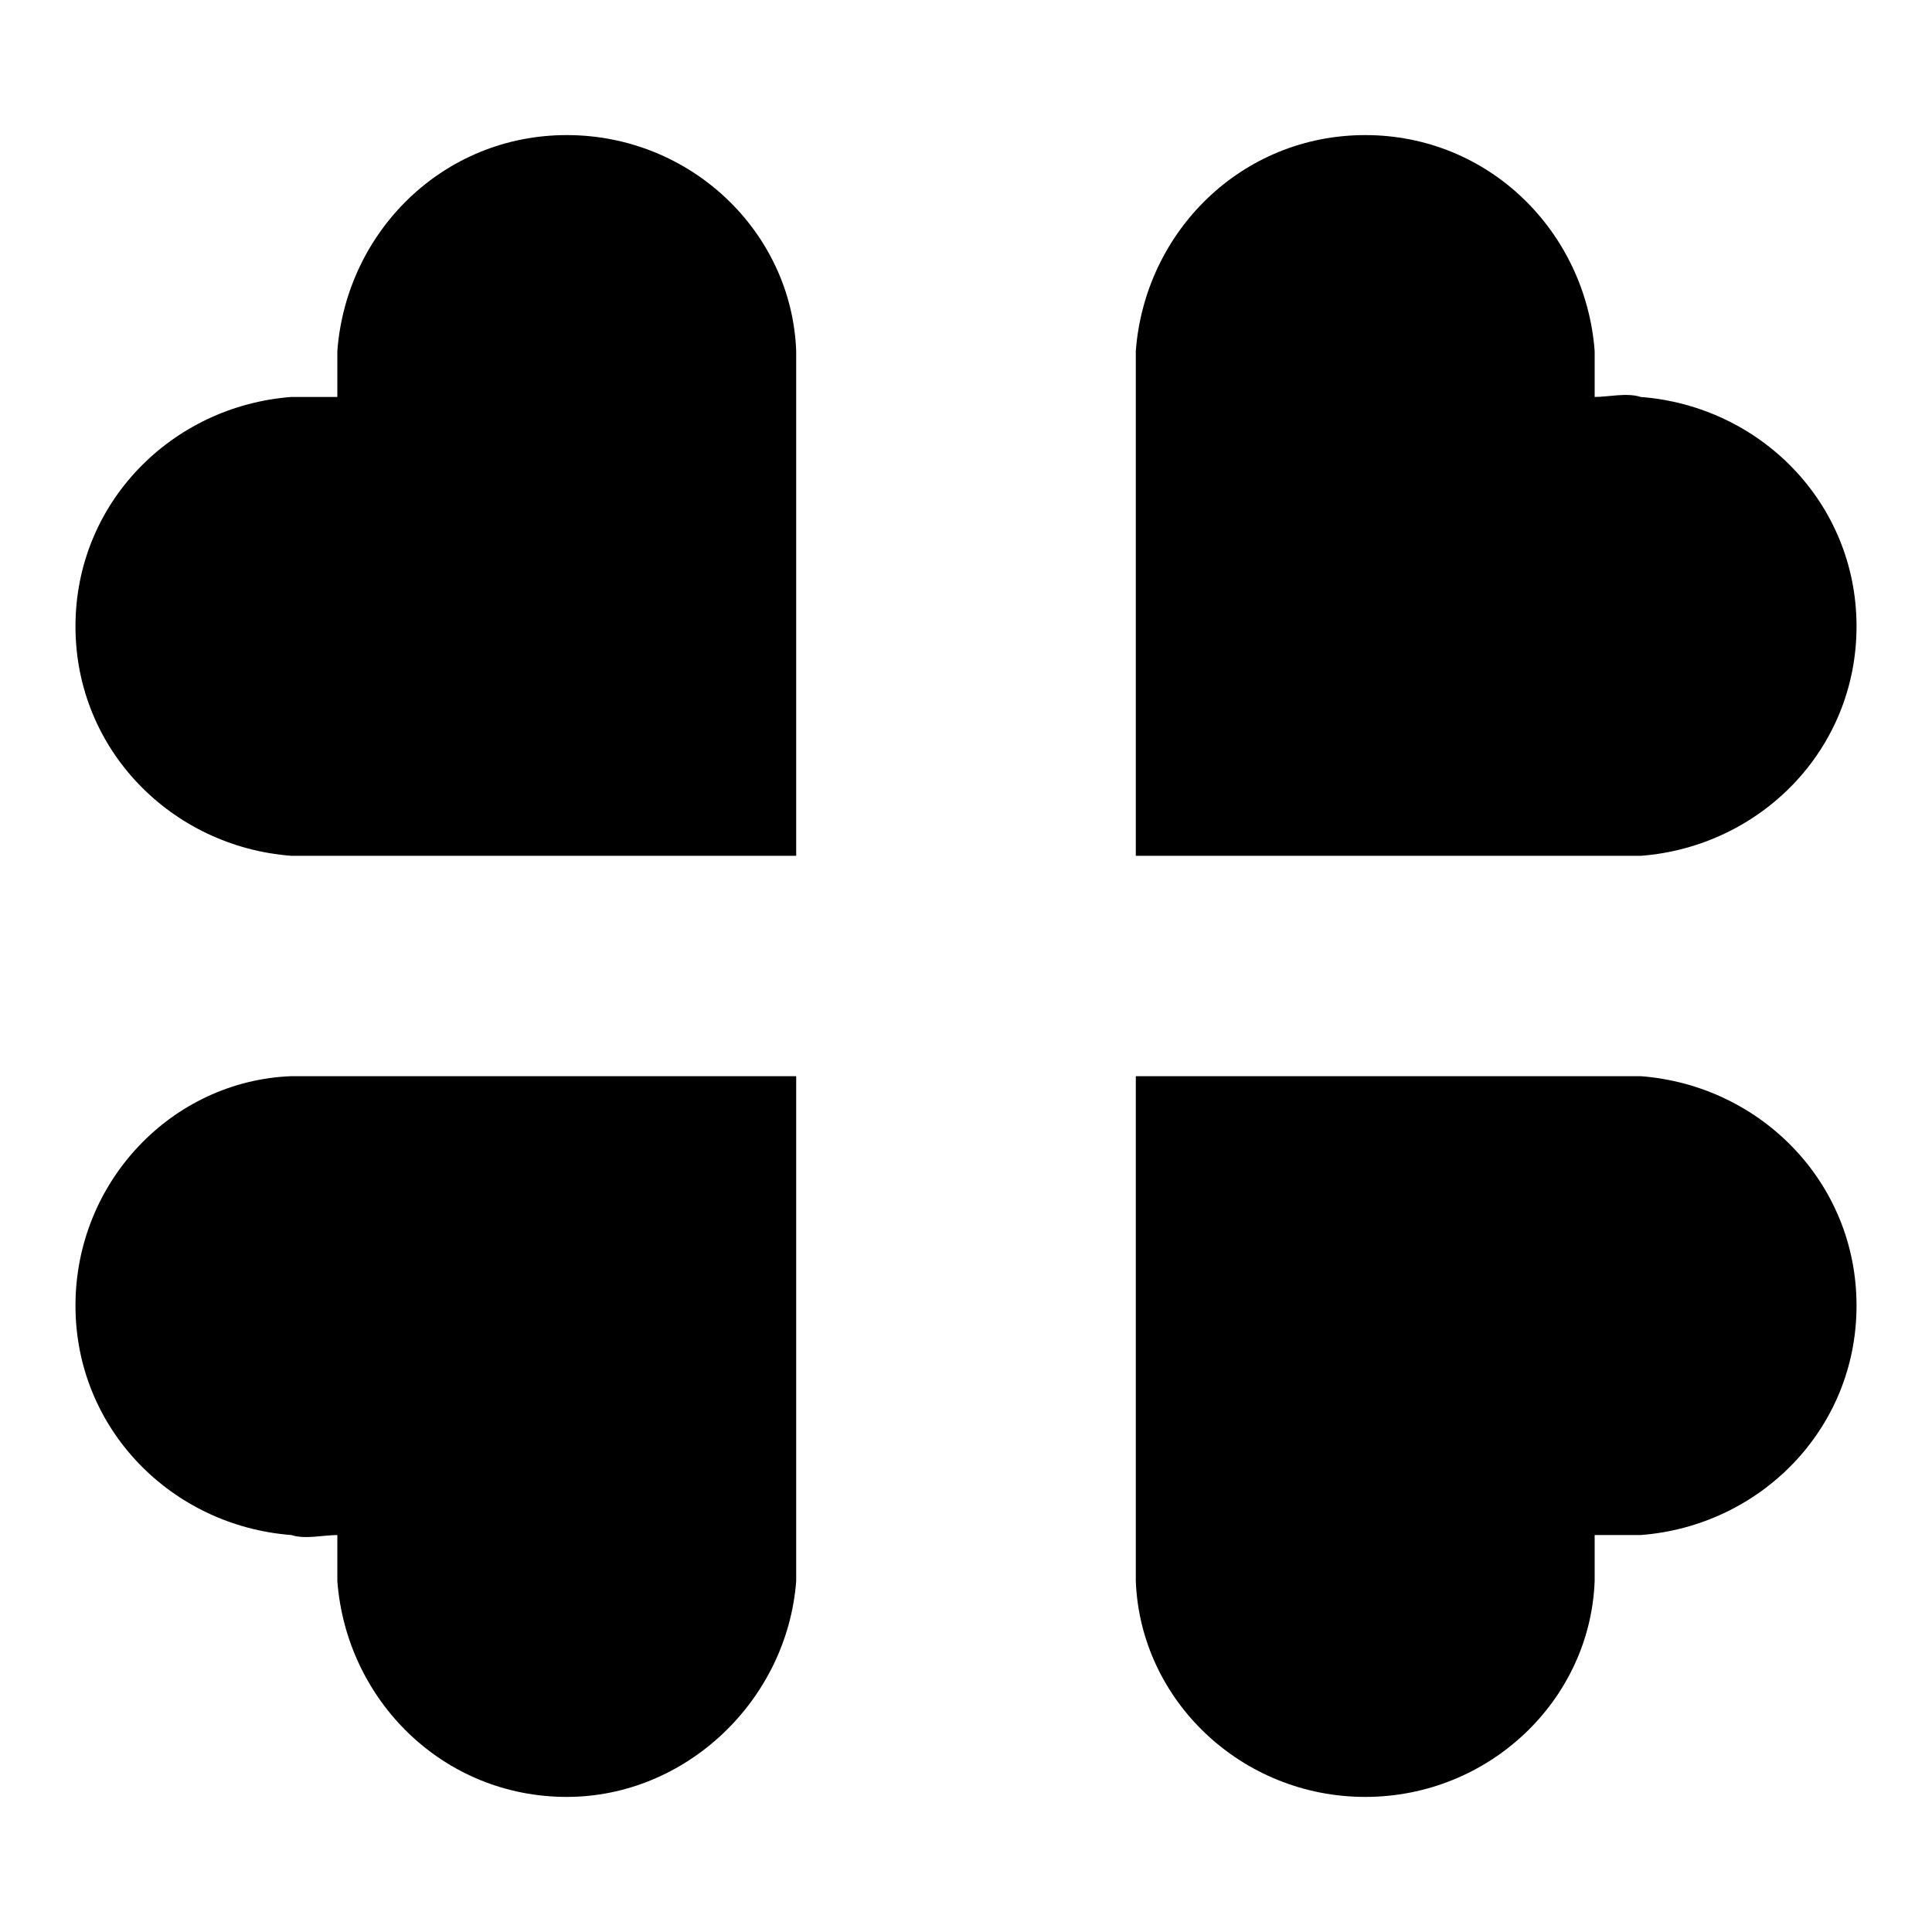
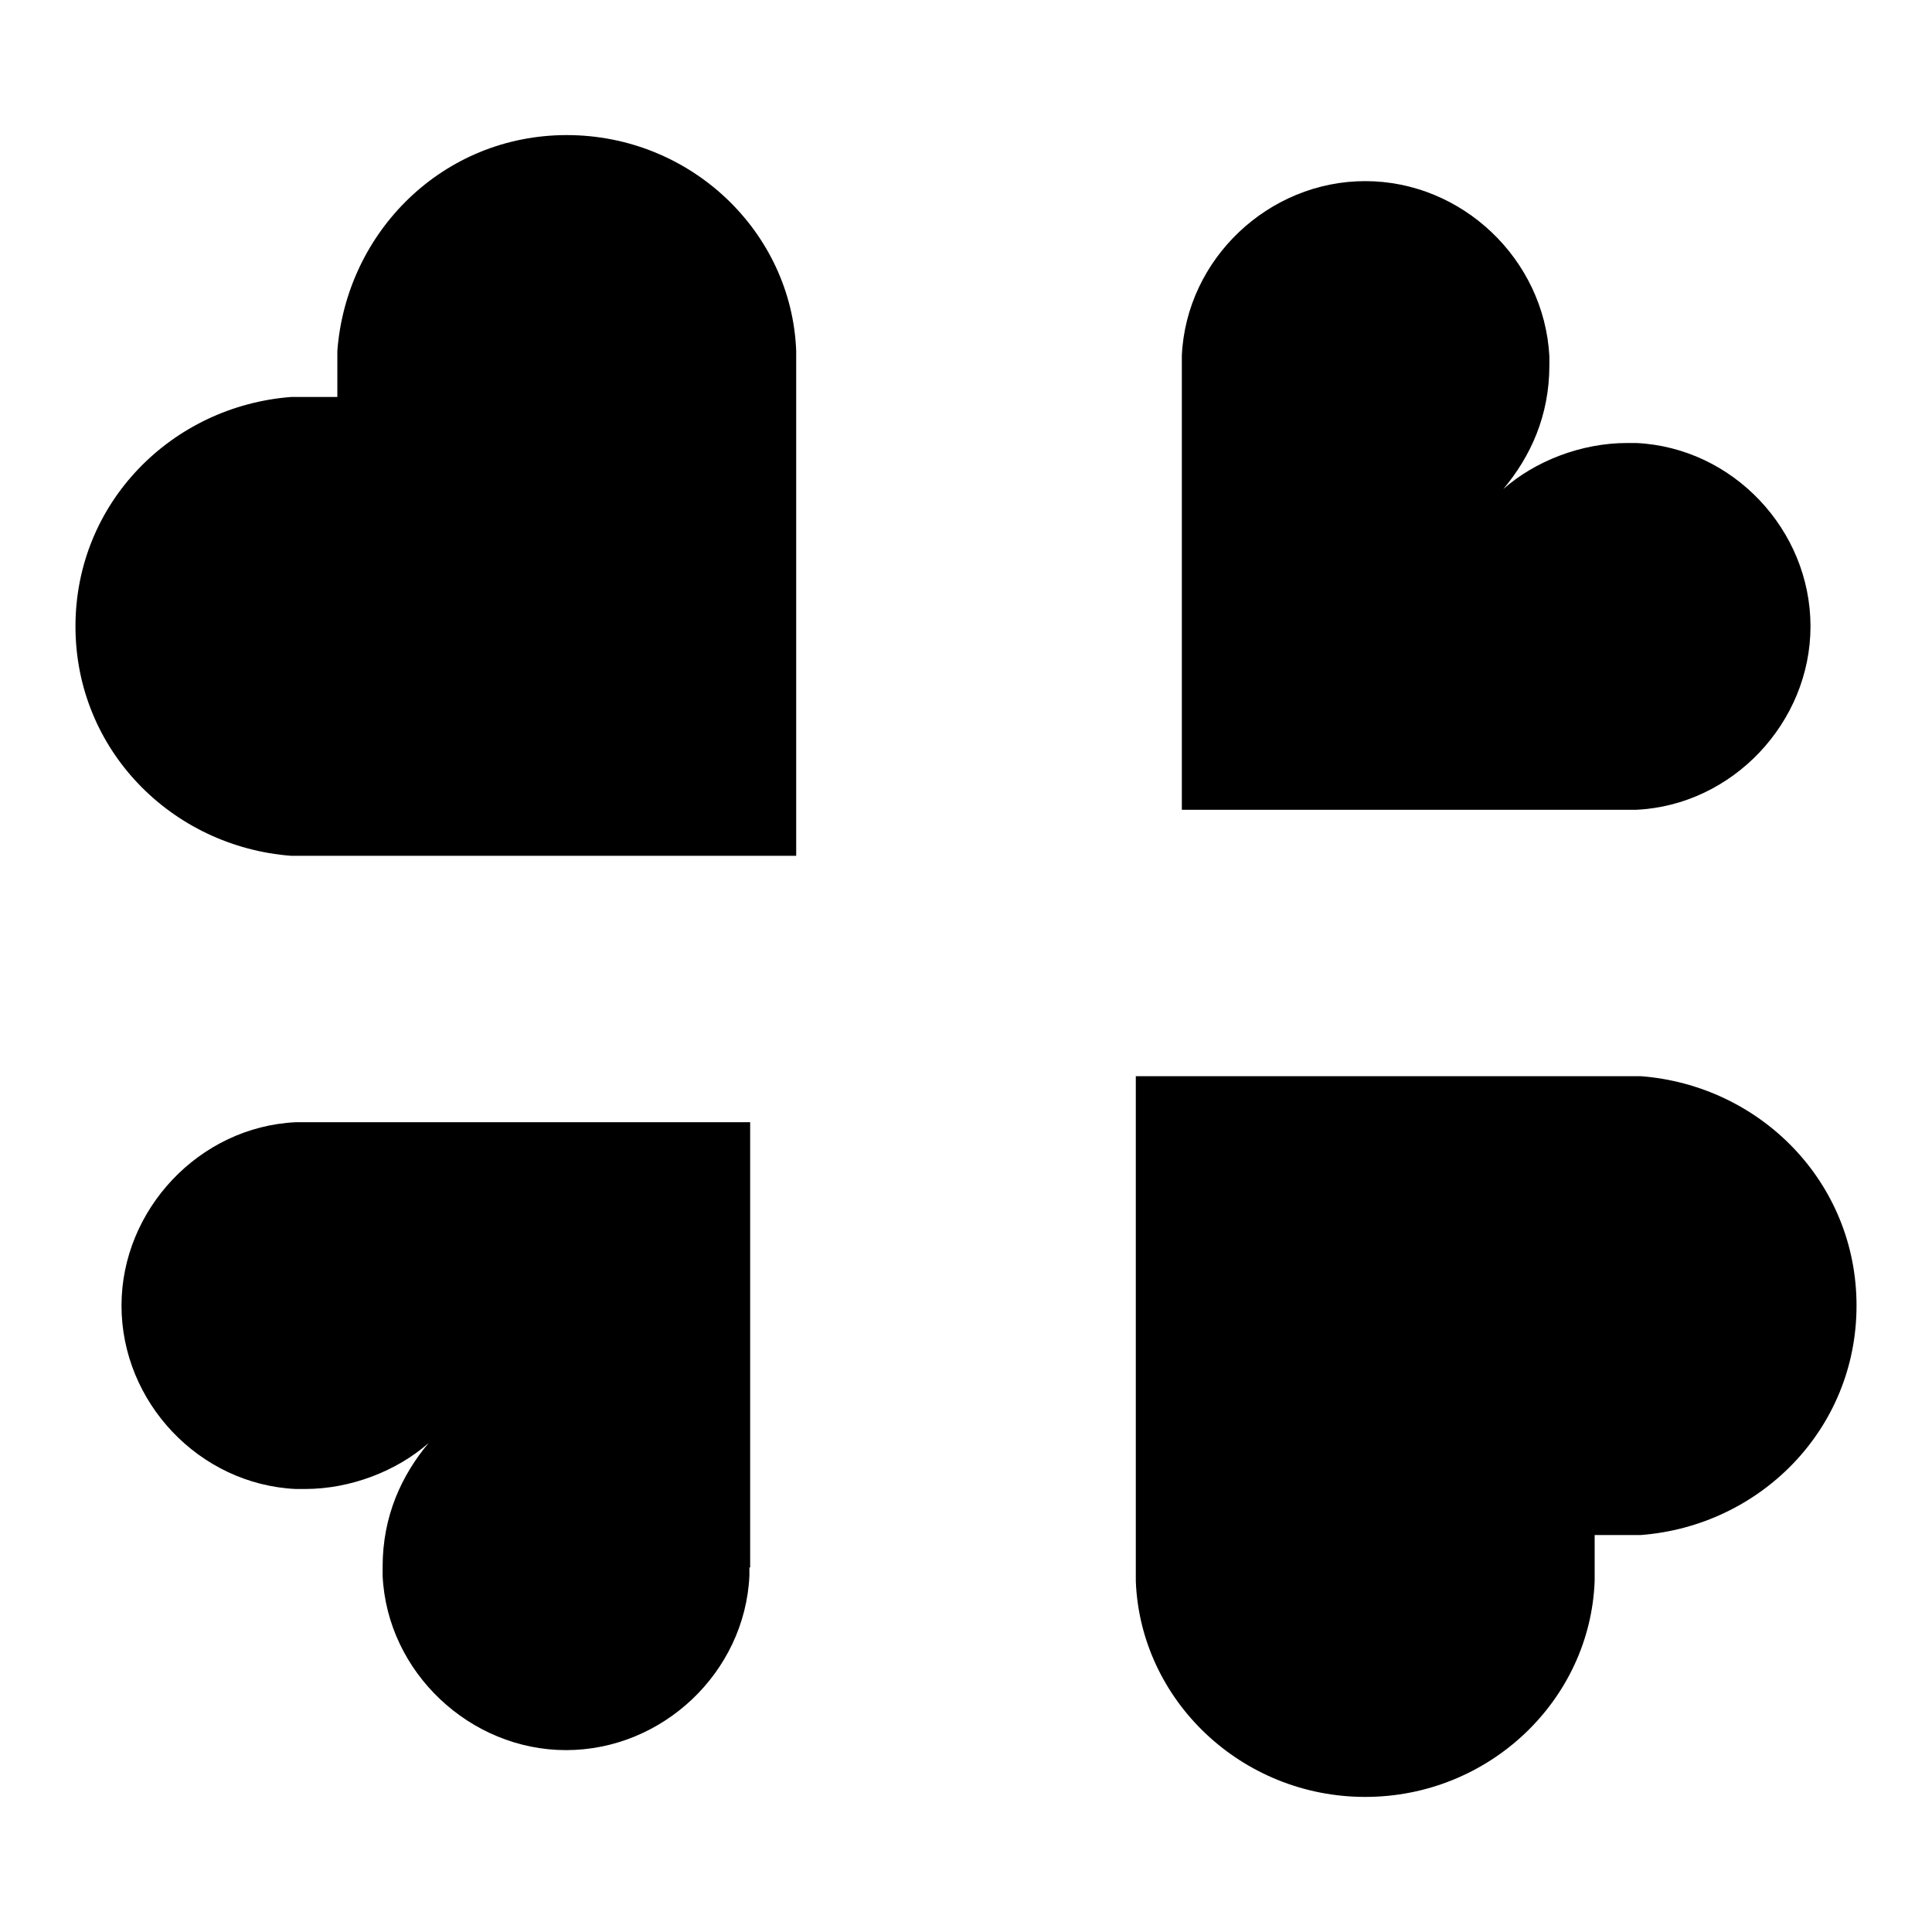
<svg xmlns="http://www.w3.org/2000/svg" version="1.1" x="0px" y="0px" viewBox="0 0 256 256" enable-background="new 0 0 256 256" xml:space="preserve">
  <g>
    <path fill="#000000" d="M39.2,106.1h60.2L60.5,67.2c1.2-1.2,1.8-2.4,1.8-4.3c0-3.6-3-6.1-6.1-6.1c-1.2,0-2.4,0.6-3.6,1.2 c1.2,2.4,2.4,4.3,4.3,6.1c-1.8-1.8-3.6-3-6.1-4.3c-3-1.2-6.7-2.4-10.3-2.4h-1.2C26.4,58.1,16.1,69,16.1,81.8 C16.1,95.2,26.4,105.5,39.2,106.1L39.2,106.1z" />
    <path fill="#000000" d="M56.2,69.6c1.8,0,3.6-0.6,4.3-1.8c1.2-1.2,1.8-2.4,1.8-4.3c0-3.6-3-6.1-6.1-6.1c-1.2,0-2.4,0.6-3.6,1.2 c-0.6,0-0.6,0.6-1.2,0.6c-0.6,0.6-0.6,0.6-0.6,1.2c-0.6,1.2-1.2,1.8-1.2,3.6C49.5,66.6,52.6,69.6,56.2,69.6z" />
    <path fill="#000000" d="M39.2,106.1h60.2L60.5,67.2c1.2-1.2,1.8-2.4,1.8-4.3c0-3.6-3-6.1-6.1-6.1c-1.2,0-2.4,0.6-3.6,1.2 c1.2,2.4,2.4,4.3,4.3,6.1c-1.8-1.8-3.6-3-6.1-4.3c-3-1.2-6.7-2.4-10.3-2.4h-1.2C26.4,58.1,16.1,69,16.1,81.8 C16.1,95.2,26.4,105.5,39.2,106.1L39.2,106.1z" />
    <path fill="#000000" d="M56.2,69.6c1.8,0,3.6-0.6,4.3-1.8c1.2-1.2,1.8-2.4,1.8-4.3c0-3.6-3-6.1-6.1-6.1c-1.2,0-2.4,0.6-3.6,1.2 c-0.6,0-0.6,0.6-1.2,0.6c-0.6,0.6-0.6,0.6-0.6,1.2c-0.6,1.2-1.2,1.8-1.2,3.6C49.5,66.6,52.6,69.6,56.2,69.6z" />
    <path fill="#000000" d="M99.4,48.3v59H39.2C26.4,106.7,16.1,95.8,16.1,83c0-12.8,10.3-23.7,23.1-24.3h1.2c6.1,0,12.2,2.4,16.4,6.1 c-3.6-4.3-6.1-9.7-6.1-16.4v-1.2C51.4,34.3,62.3,24,75.1,24c12.8,0,23.7,10.3,24.3,23.1V48.3z" />
    <path fill="#000000" d="M105.5,113.4H38.6C22.8,112.2,10,99.4,10,83s12.8-29.2,28.6-30.4h6.1v-4.3v-1.8c1.2-15.8,14-28.6,30.4-28.6 c16.4,0,29.8,12.8,30.4,28.6V113.4z M40.4,64.7h-1.2c-9.7,0.6-17,8.5-17,18.2c0,9.7,7.3,17.6,17,18.2h54.1V48.3v-1.2 c-0.6-9.7-8.5-17-18.2-17c-9.7,0-17.6,7.3-18.2,17v1.2c0,4.3,1.8,9.1,4.9,12.2L53.2,69C49.5,66,44.7,64.7,40.4,64.7z" />
    <path fill="#000000" d="M156.6,207.7v-59h60.2c12.8,0.6,23.1,11.6,23.1,24.3c0,12.8-10.3,23.7-23.1,24.3h-1.2 c-6.1,0-12.2-2.4-16.4-6.1c3.6,4.3,6.1,9.7,6.1,16.4v1.2c-0.6,12.8-11.6,23.1-24.3,23.1c-12.8,0-23.7-10.3-24.3-23.1V207.7 L156.6,207.7z" />
    <path fill="#000000" d="M180.9,238.1c-16.4,0-29.8-12.8-30.4-28.6v-66.9h66.9c15.8,1.2,28.6,14,28.6,30.4 c0,16.4-12.8,29.2-28.6,30.4h-6.1v6.1C210.7,225.3,197.3,238.1,180.9,238.1z M162.7,154.8v54.1c0.6,9.7,8.5,17,18.2,17 s17.6-7.3,18.2-17v-1.2c0-4.3-1.8-9.1-4.9-12.2l8.5-8.5c3.7,3,8.5,4.9,13.4,4.9c9.7-0.6,17-8.5,17-18.2s-7.3-17.6-17-18.2h-53.5 V154.8z" />
    <path fill="#000000" d="M99.4,207.7v-59H39.2c-12.8,0.6-23.1,11.6-23.1,24.3c0,12.8,10.3,23.7,23.1,24.3h1.2 c6.1,0,12.2-2.4,16.4-6.1c-3.6,4.3-6.1,9.7-6.1,16.4v1.2c0.6,12.8,11.6,23.1,24.3,23.1c12.8,0,23.7-10.3,24.3-23.1V207.7 L99.4,207.7z" />
-     <path fill="#000000" d="M75.1,238.1c-16.4,0-29.2-12.8-30.4-28.6v-1.8v-4.3c-1.8,0-4.3,0.6-6.1,0C22.8,202.2,10,189.4,10,173 c0-16.4,12.8-29.8,28.6-30.4h66.9v66.9C104.3,225.3,90.9,238.1,75.1,238.1z M52.6,187l8.5,8.5c-3,3.7-4.9,7.9-4.9,12.2v1.2 c0.6,9.7,8.5,17,18.2,17c9.7,0,17.6-7.3,18.2-17v-54.1H39.2c-9.7,0.6-17,8.5-17,18.2c0,9.7,7.3,17.6,17,18.2h1.2 C44.7,191.3,49.5,190,52.6,187z" />
    <path fill="#000000" d="M156.6,48.3v59h60.2c12.8-0.6,23.1-11.6,23.1-24.3c0-12.8-10.3-23.7-23.1-24.3h-1.2 c-6.1,0-12.2,2.4-16.4,6.1c3.6-4.3,6.1-9.7,6.1-16.4v-1.2C204.6,34.3,193.7,24,180.9,24c-12.8,0-23.7,10.3-24.3,23.1V48.3 L156.6,48.3z" />
-     <path fill="#000000" d="M215.6,113.4h-65.1V48.3v-1.8c1.2-15.8,14-28.6,30.4-28.6c16.4,0,29.2,12.8,30.4,28.6v6.1 c1.8,0,4.3-0.6,6.1,0c15.8,1.2,28.6,14,28.6,30.4s-12.8,29.2-28.6,30.4H215.6z M162.7,101.2h54.1c9.7-0.6,17-8.5,17-18.2 c0-9.7-7.3-17.6-17-18.2h-1.2c-4.3,0-9.1,1.8-12.2,4.9l-8.5-9.1c3-3.6,4.9-7.9,4.9-12.2v-1.2c-0.6-9.7-8.5-17-18.2-17 c-9.7,0-17.6,7.3-18.2,17v54.1H162.7z" />
  </g>
</svg>